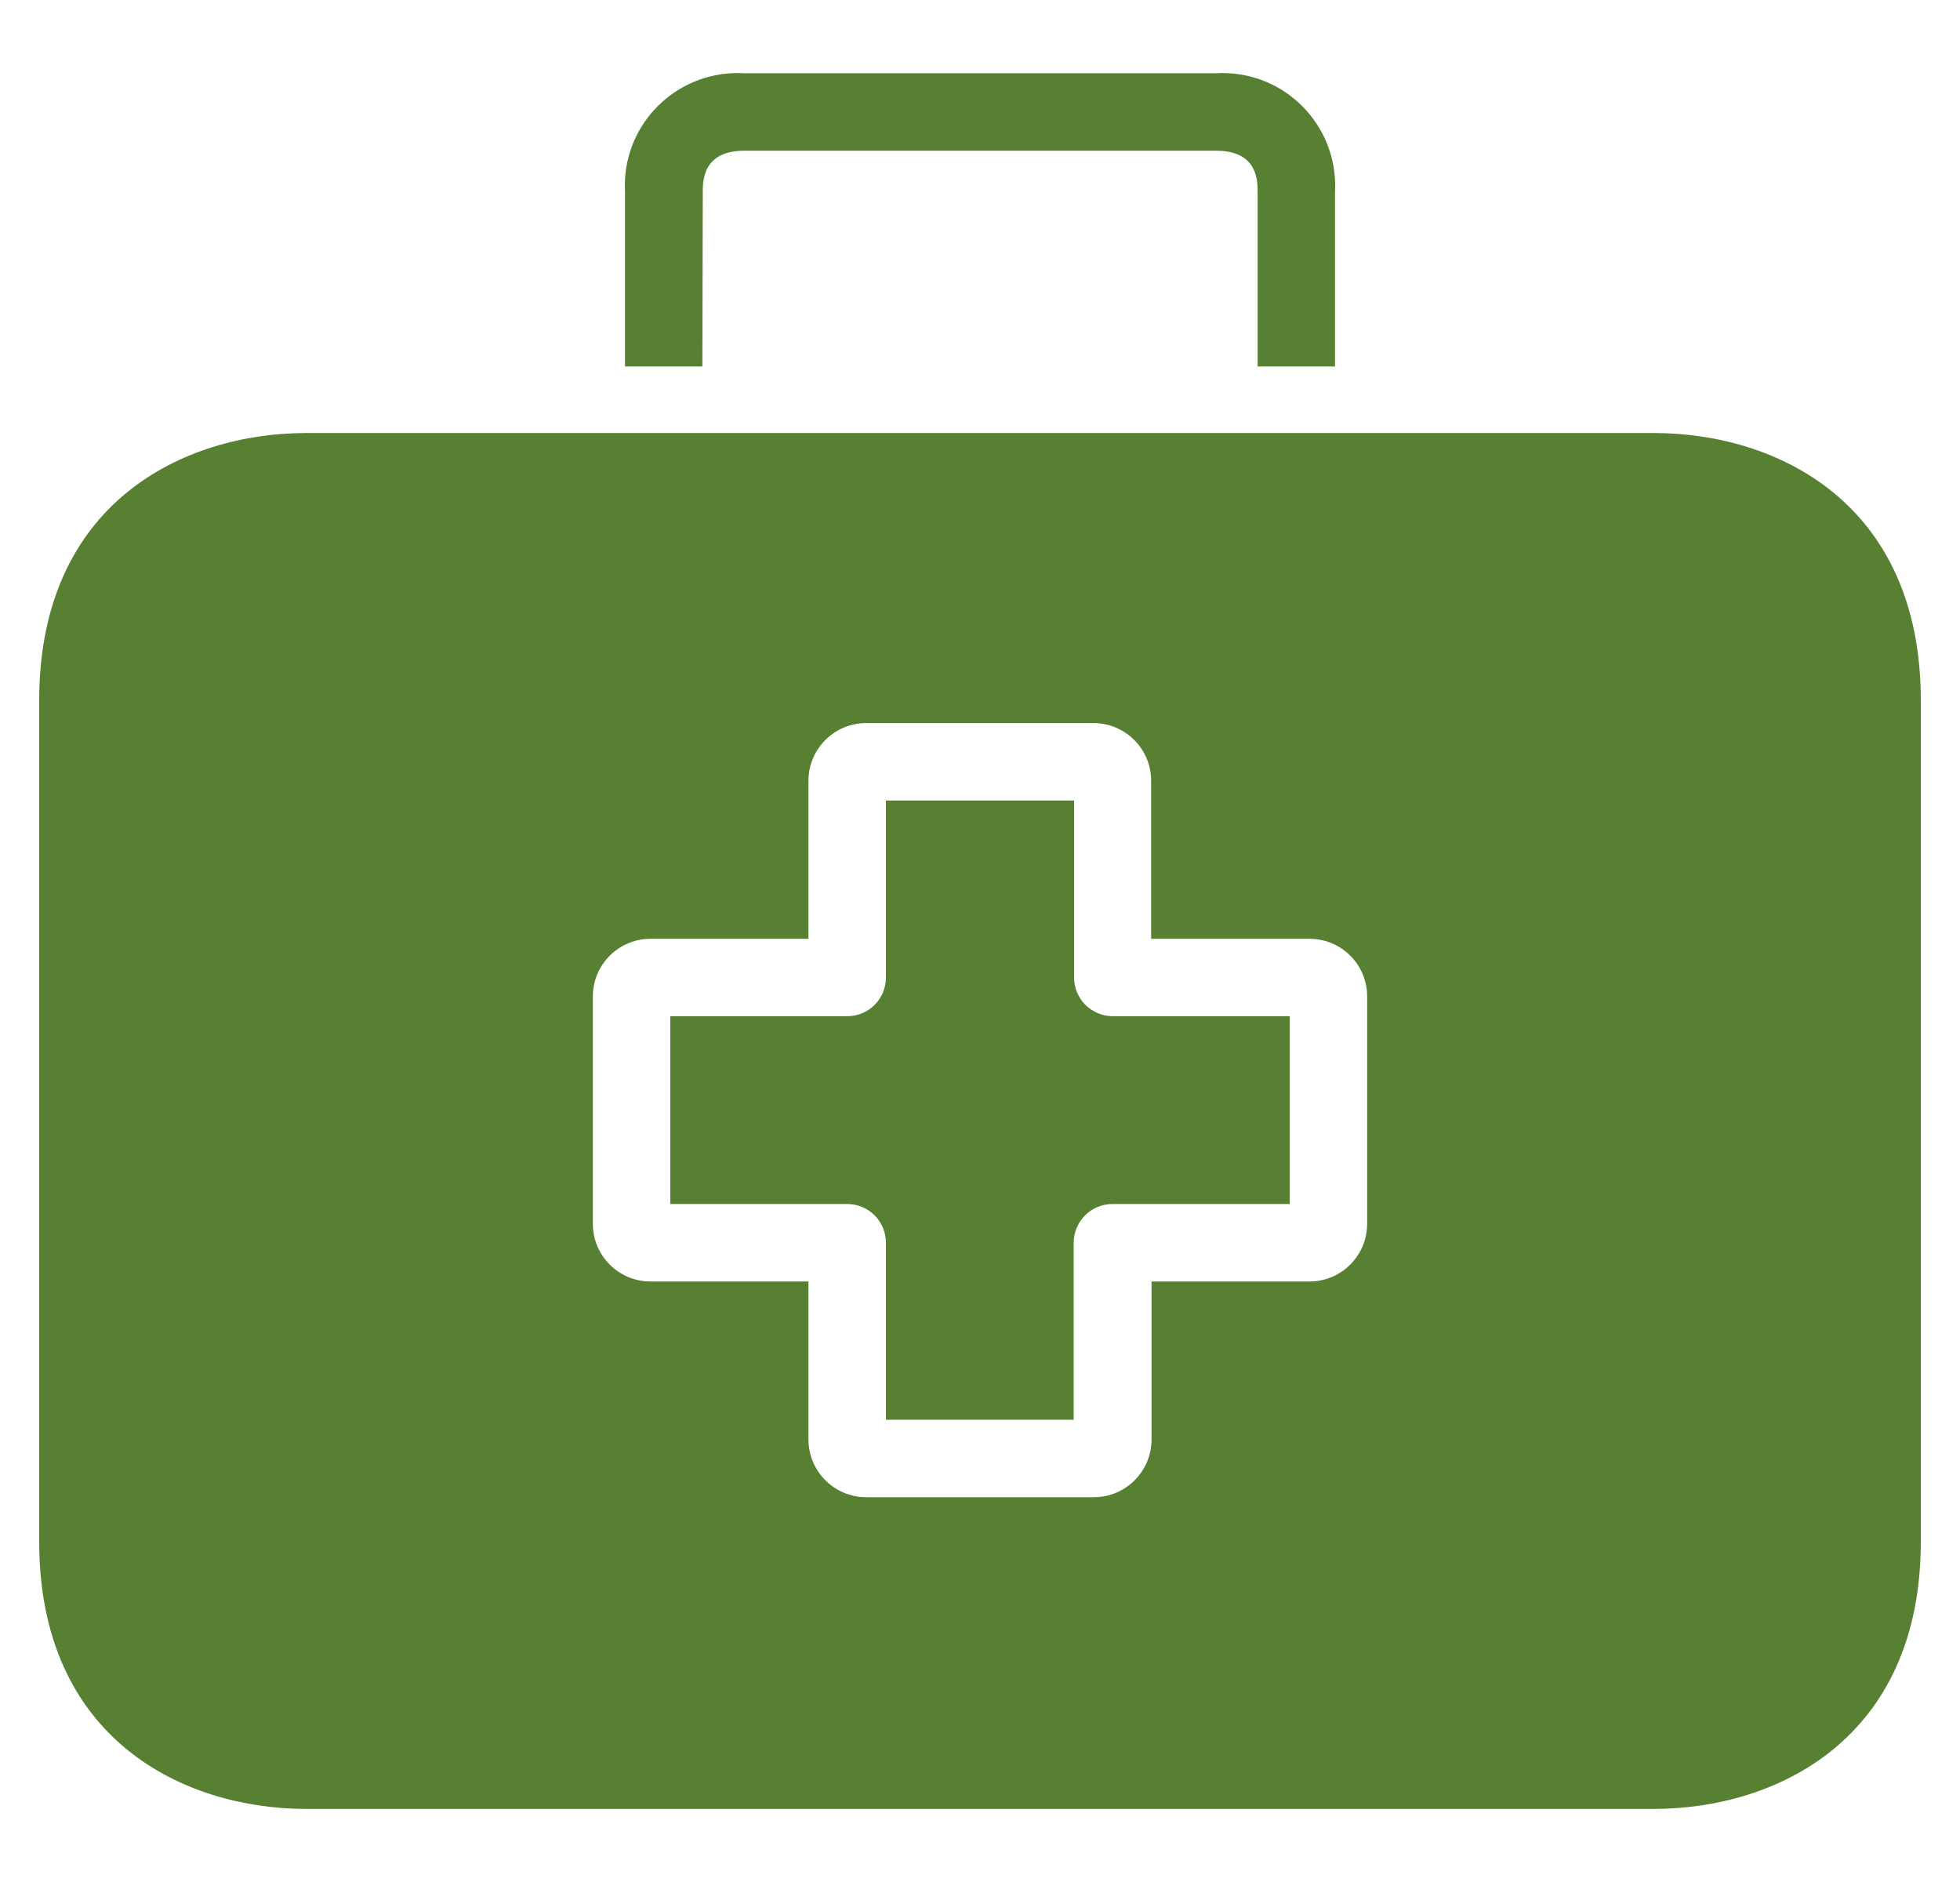
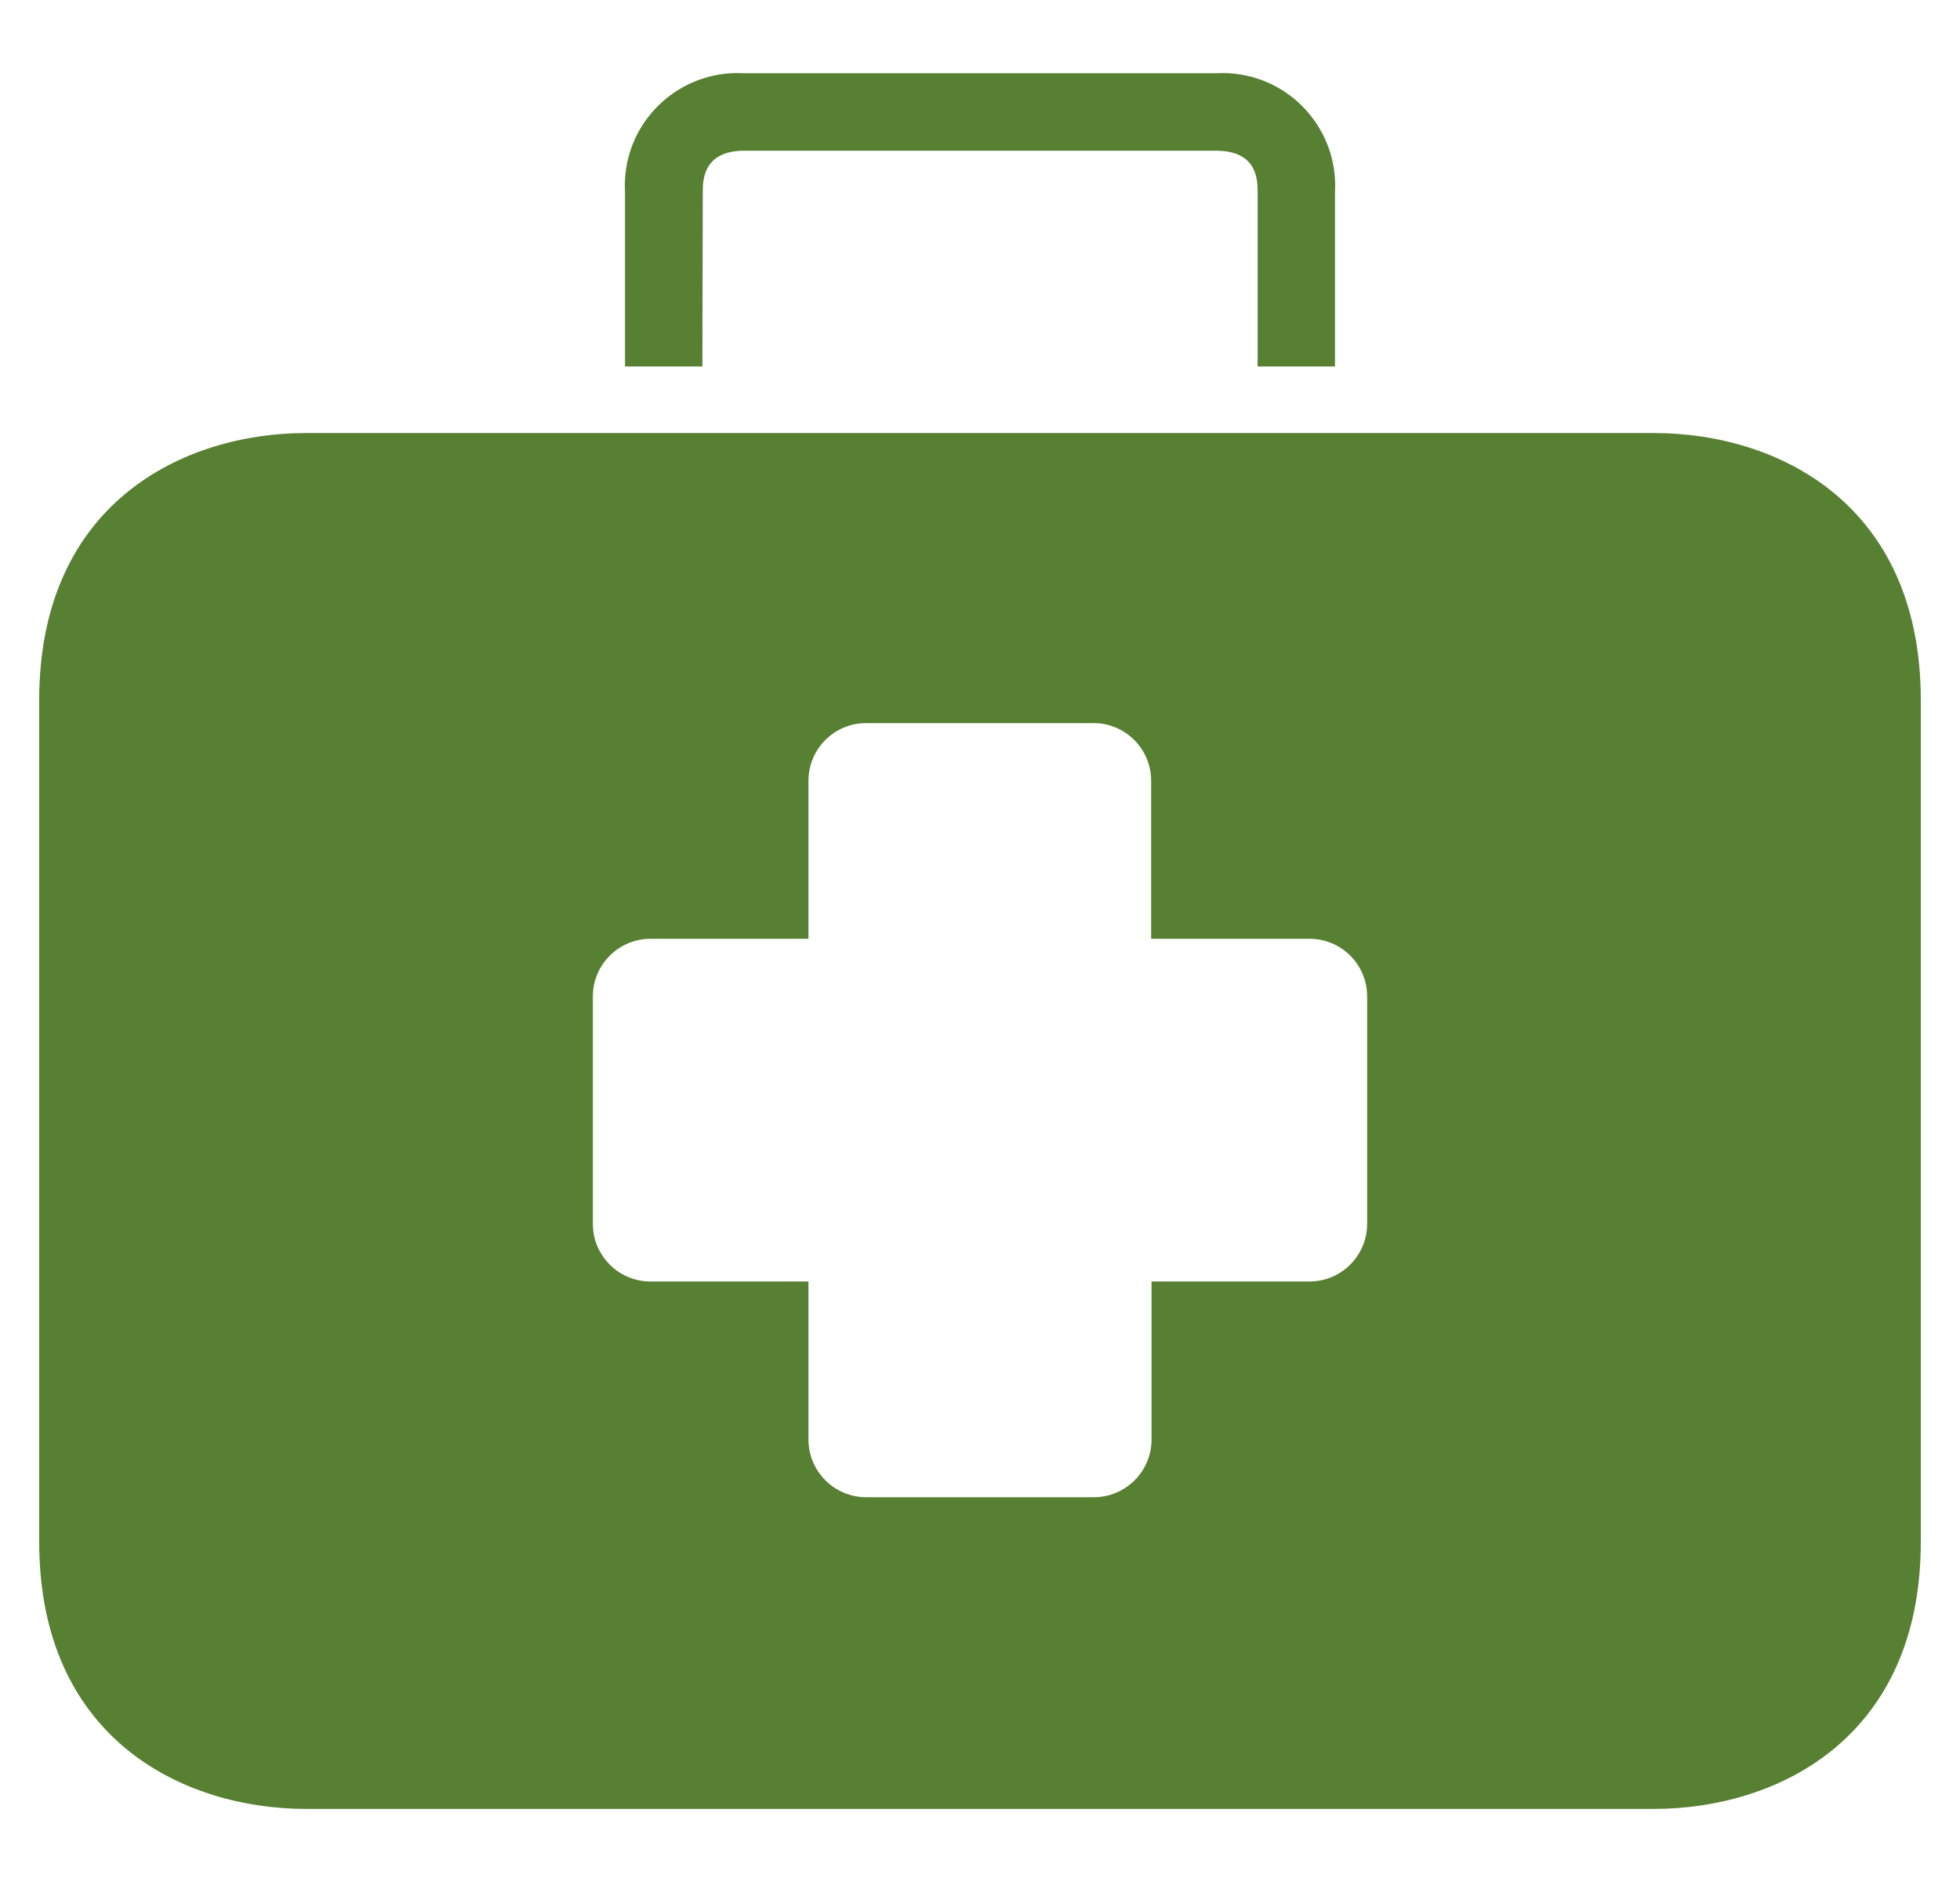
<svg xmlns="http://www.w3.org/2000/svg" width="25" height="24" viewBox="0 0 25 24" fill="none">
  <g id="Frame" clip-path="url(#clip0_26_3736)">
    <g id="Group">
-       <path id="Vector" d="M14.194 12.959C14.063 12.959 13.938 12.907 13.845 12.815C13.752 12.722 13.7 12.596 13.7 12.465V10.209H11.3V12.465C11.3 12.596 11.248 12.722 11.156 12.815C11.063 12.907 10.938 12.959 10.807 12.959H8.55V15.354H10.807C10.938 15.354 11.063 15.406 11.156 15.499C11.248 15.591 11.3 15.717 11.3 15.848V18.105H13.695V15.848C13.695 15.717 13.748 15.591 13.84 15.499C13.933 15.406 14.058 15.354 14.189 15.354H16.451V12.959H14.194Z" fill="#588033" />
      <path id="Vector_2" d="M21.093 5.522H3.907C2.337 5.522 0.5 6.416 0.5 8.93V19.66C0.5 22.174 2.337 23.068 3.907 23.068H21.093C22.663 23.068 24.5 22.174 24.5 19.66V8.93C24.5 6.416 22.668 5.522 21.093 5.522ZM17.438 15.606C17.438 16.012 17.109 16.342 16.703 16.342H14.688V18.357C14.688 18.763 14.358 19.093 13.952 19.093H11.048C10.642 19.093 10.312 18.763 10.312 18.357V16.342H8.302C7.896 16.345 7.564 16.017 7.562 15.611V12.707C7.562 12.301 7.891 11.972 8.298 11.972H10.312V9.957C10.312 9.55 10.642 9.221 11.048 9.221H13.947C14.353 9.221 14.683 9.55 14.683 9.957V11.972H16.698C17.104 11.969 17.436 12.296 17.438 12.702V15.606ZM15.675 0.934C15.621 0.931 15.566 0.931 15.512 0.934H9.488C8.695 0.89 8.016 1.496 7.972 2.288C7.969 2.342 7.969 2.396 7.972 2.451V4.673H8.959L8.964 2.451C8.964 2.307 8.964 1.922 9.493 1.922H15.512C16.041 1.922 16.041 2.302 16.041 2.451V4.673H17.028V2.451C17.073 1.658 16.467 0.979 15.675 0.934Z" fill="#588033" />
    </g>
  </g>
  <defs>
    <clipPath id="clip0_26_3736">
      <rect width="24" height="24" fill="white" transform="translate(0.5)" />
    </clipPath>
  </defs>
</svg>